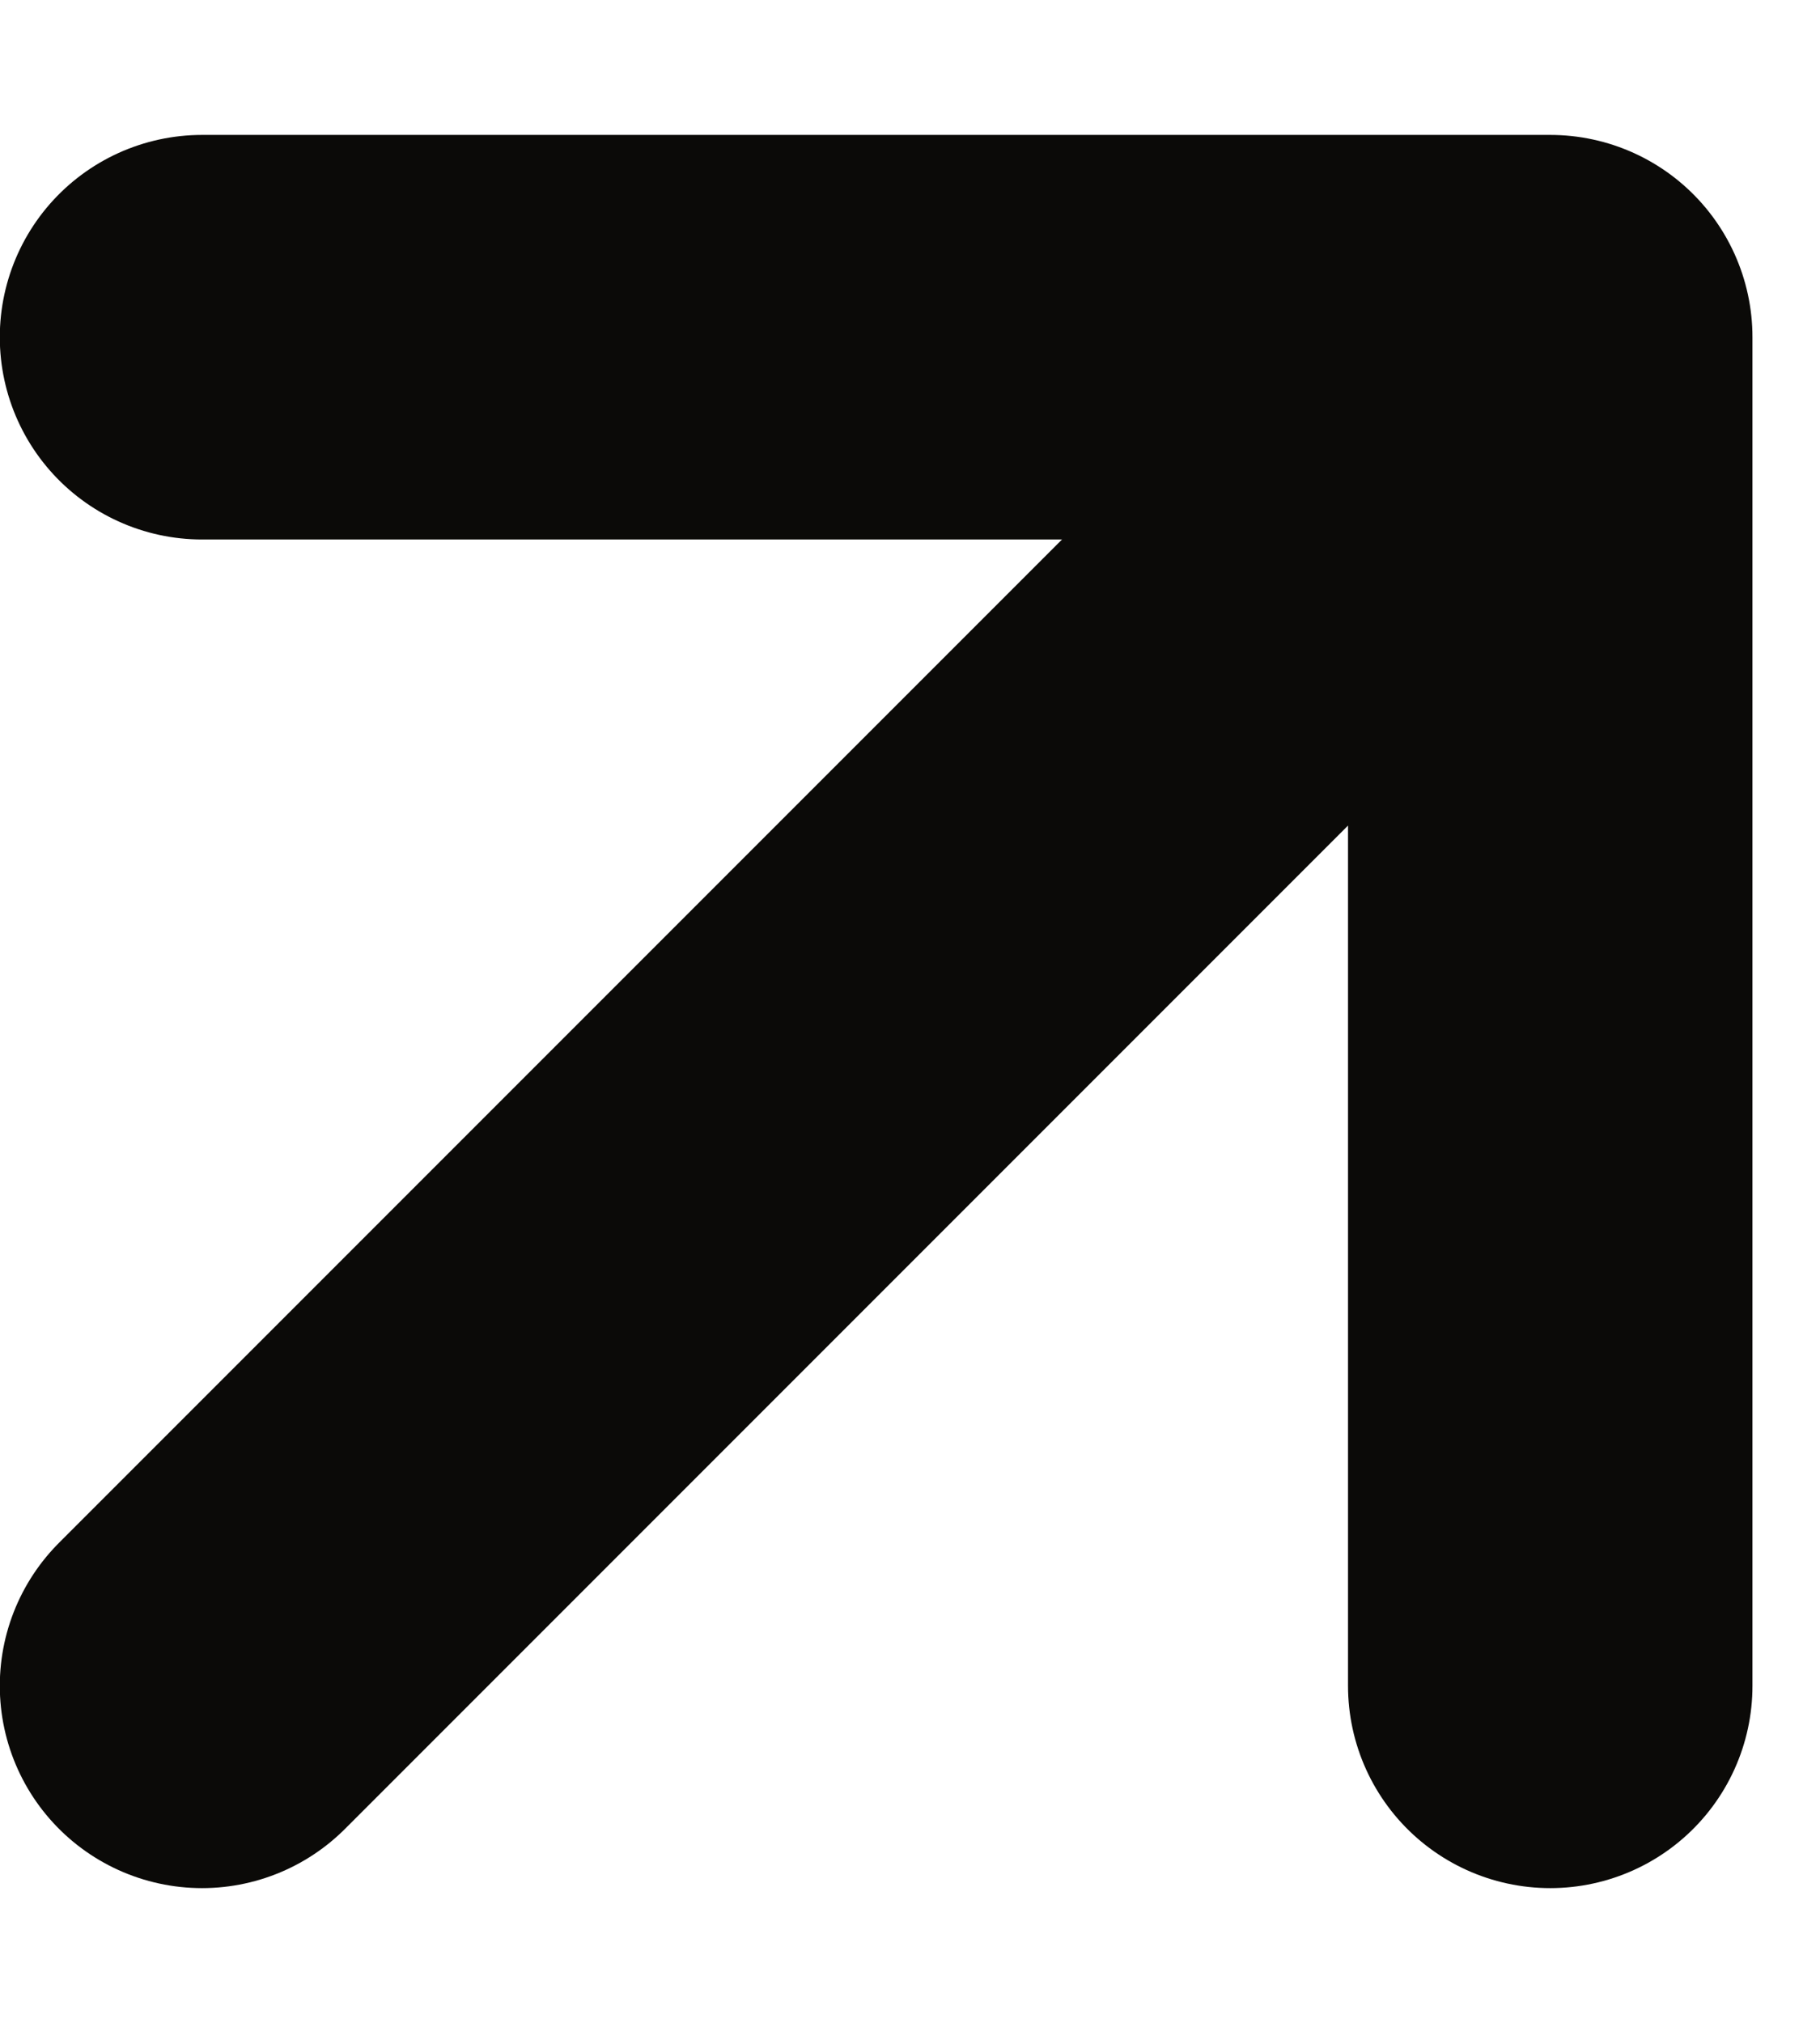
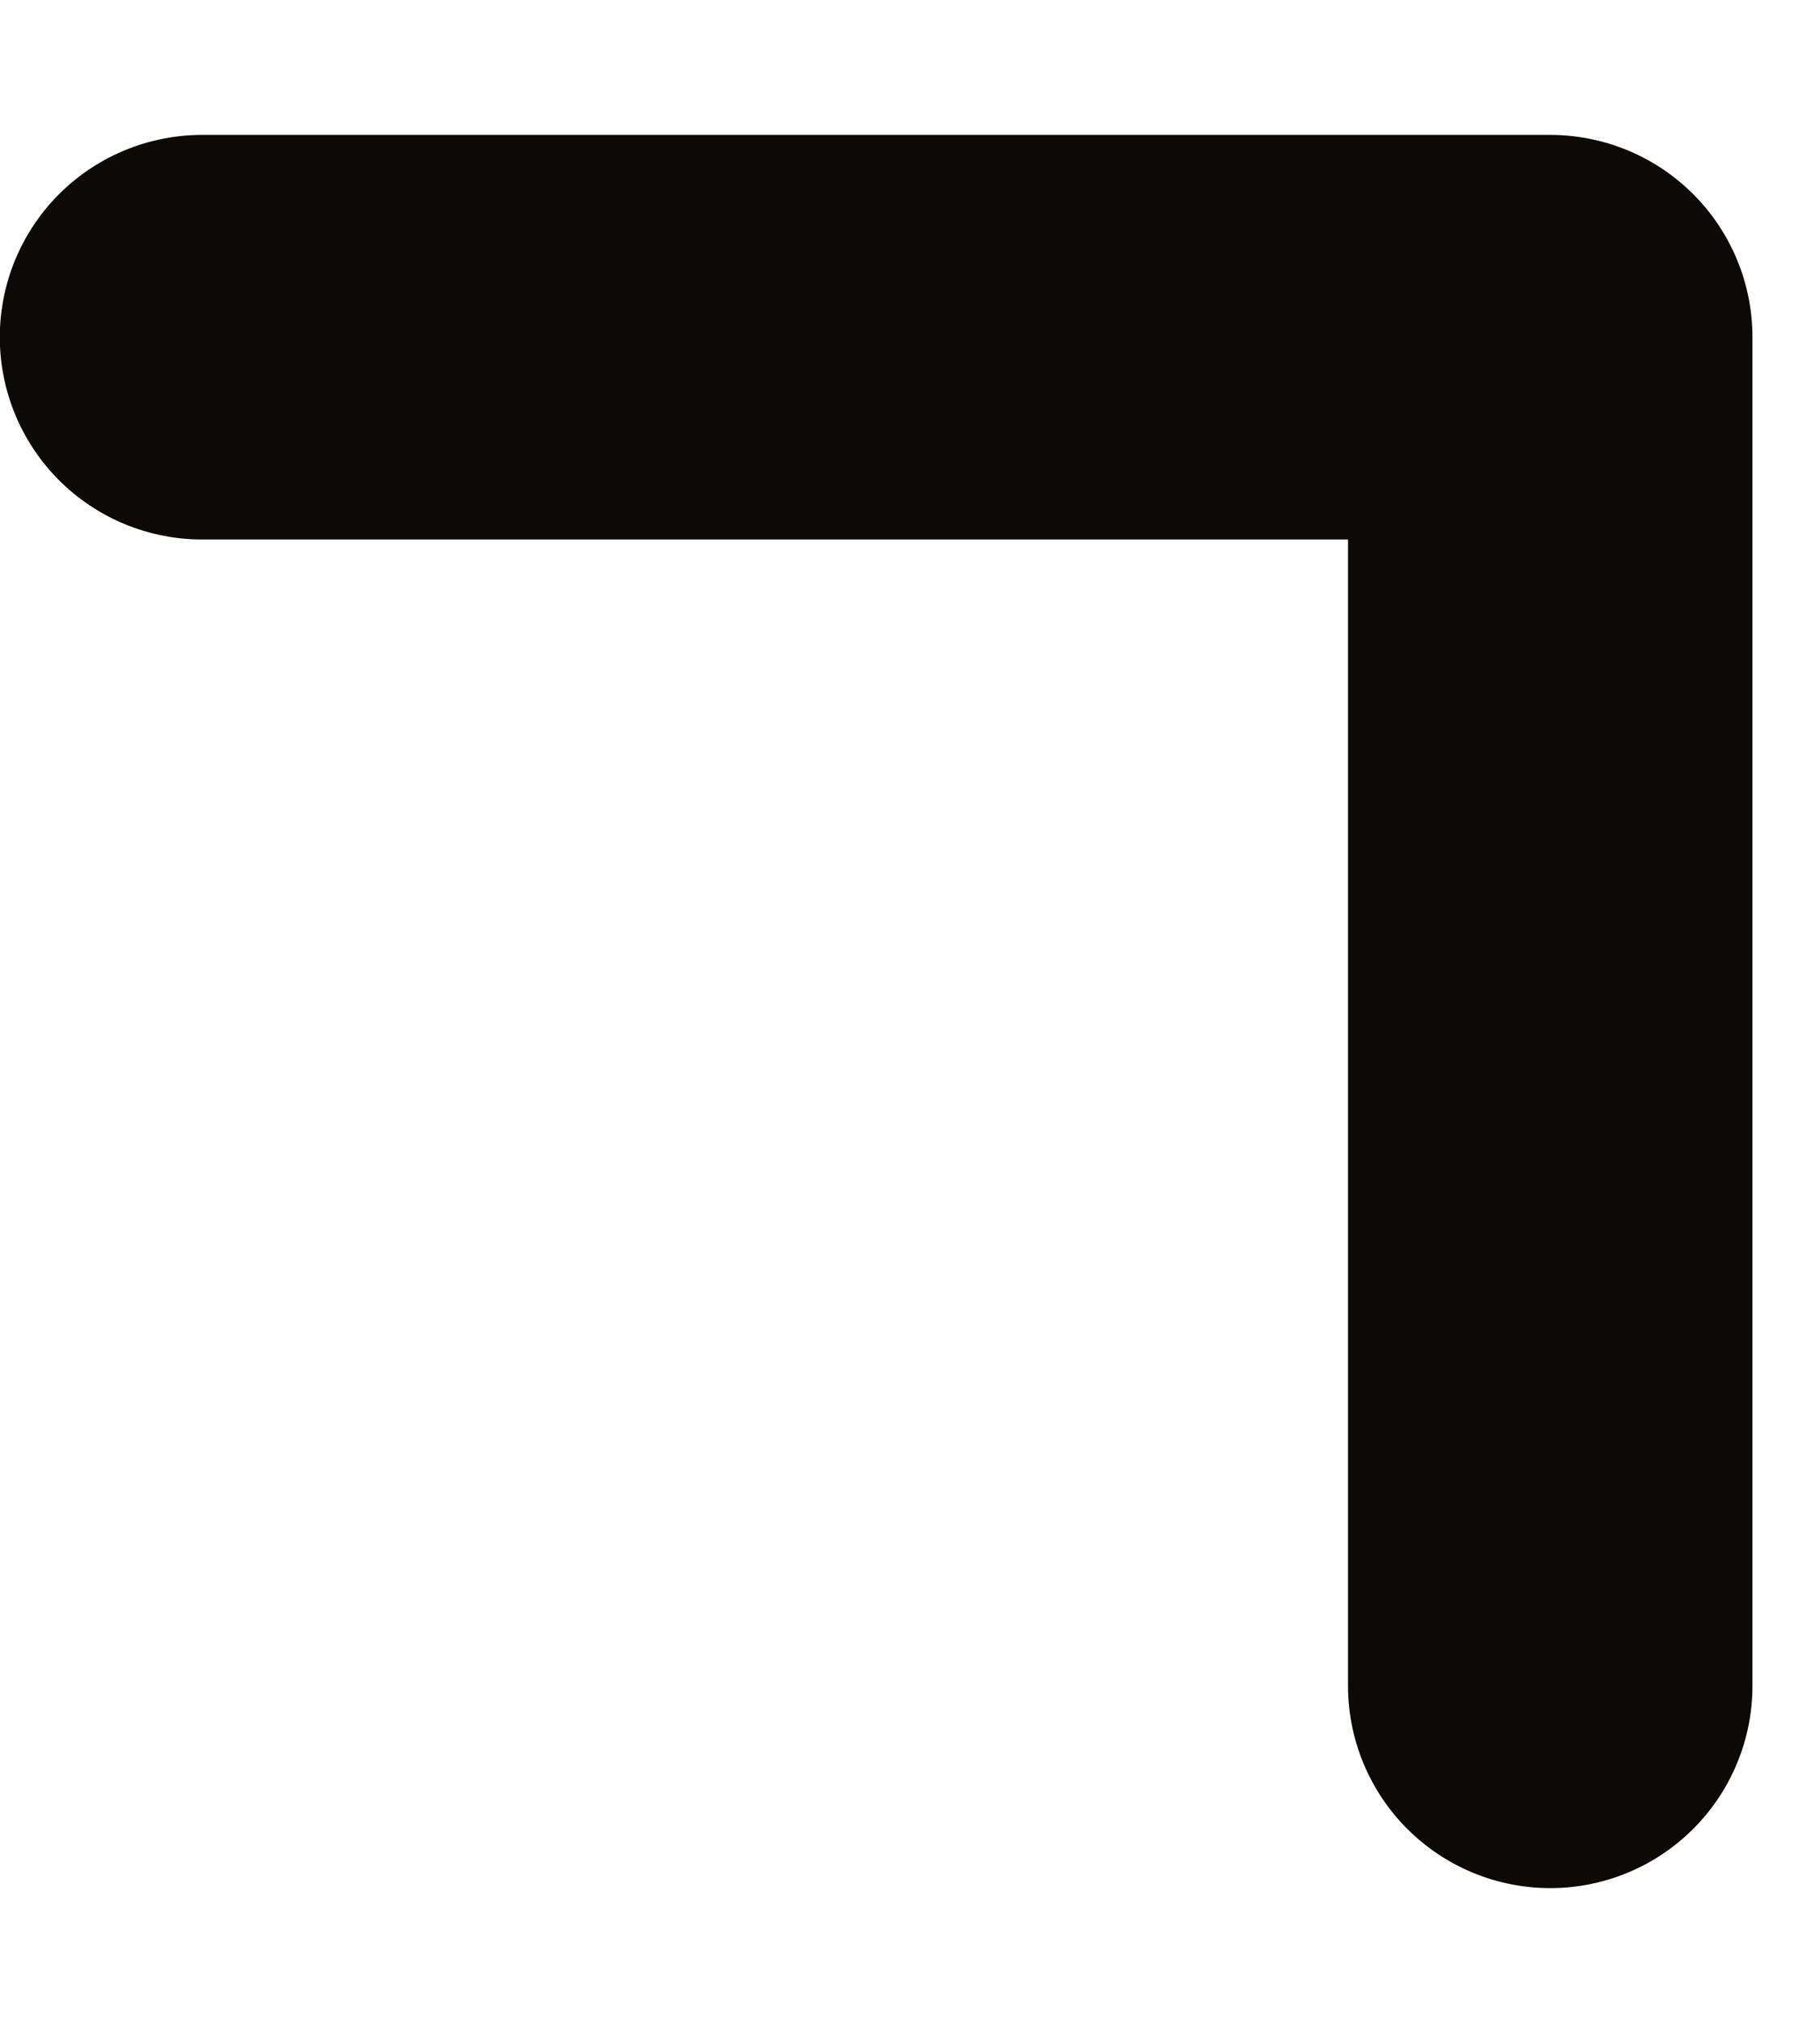
<svg xmlns="http://www.w3.org/2000/svg" width="9" height="10" viewBox="0 0 9 10" fill="none">
-   <path d="M0.999 8.334L7.666 1.667M7.666 1.667L0.999 1.667M7.666 1.667L7.666 8.334" stroke="#0B0A08" stroke-width="2" stroke-linecap="round" stroke-linejoin="round" />
+   <path d="M0.999 8.334M7.666 1.667L0.999 1.667M7.666 1.667L7.666 8.334" stroke="#0B0A08" stroke-width="2" stroke-linecap="round" stroke-linejoin="round" />
</svg>